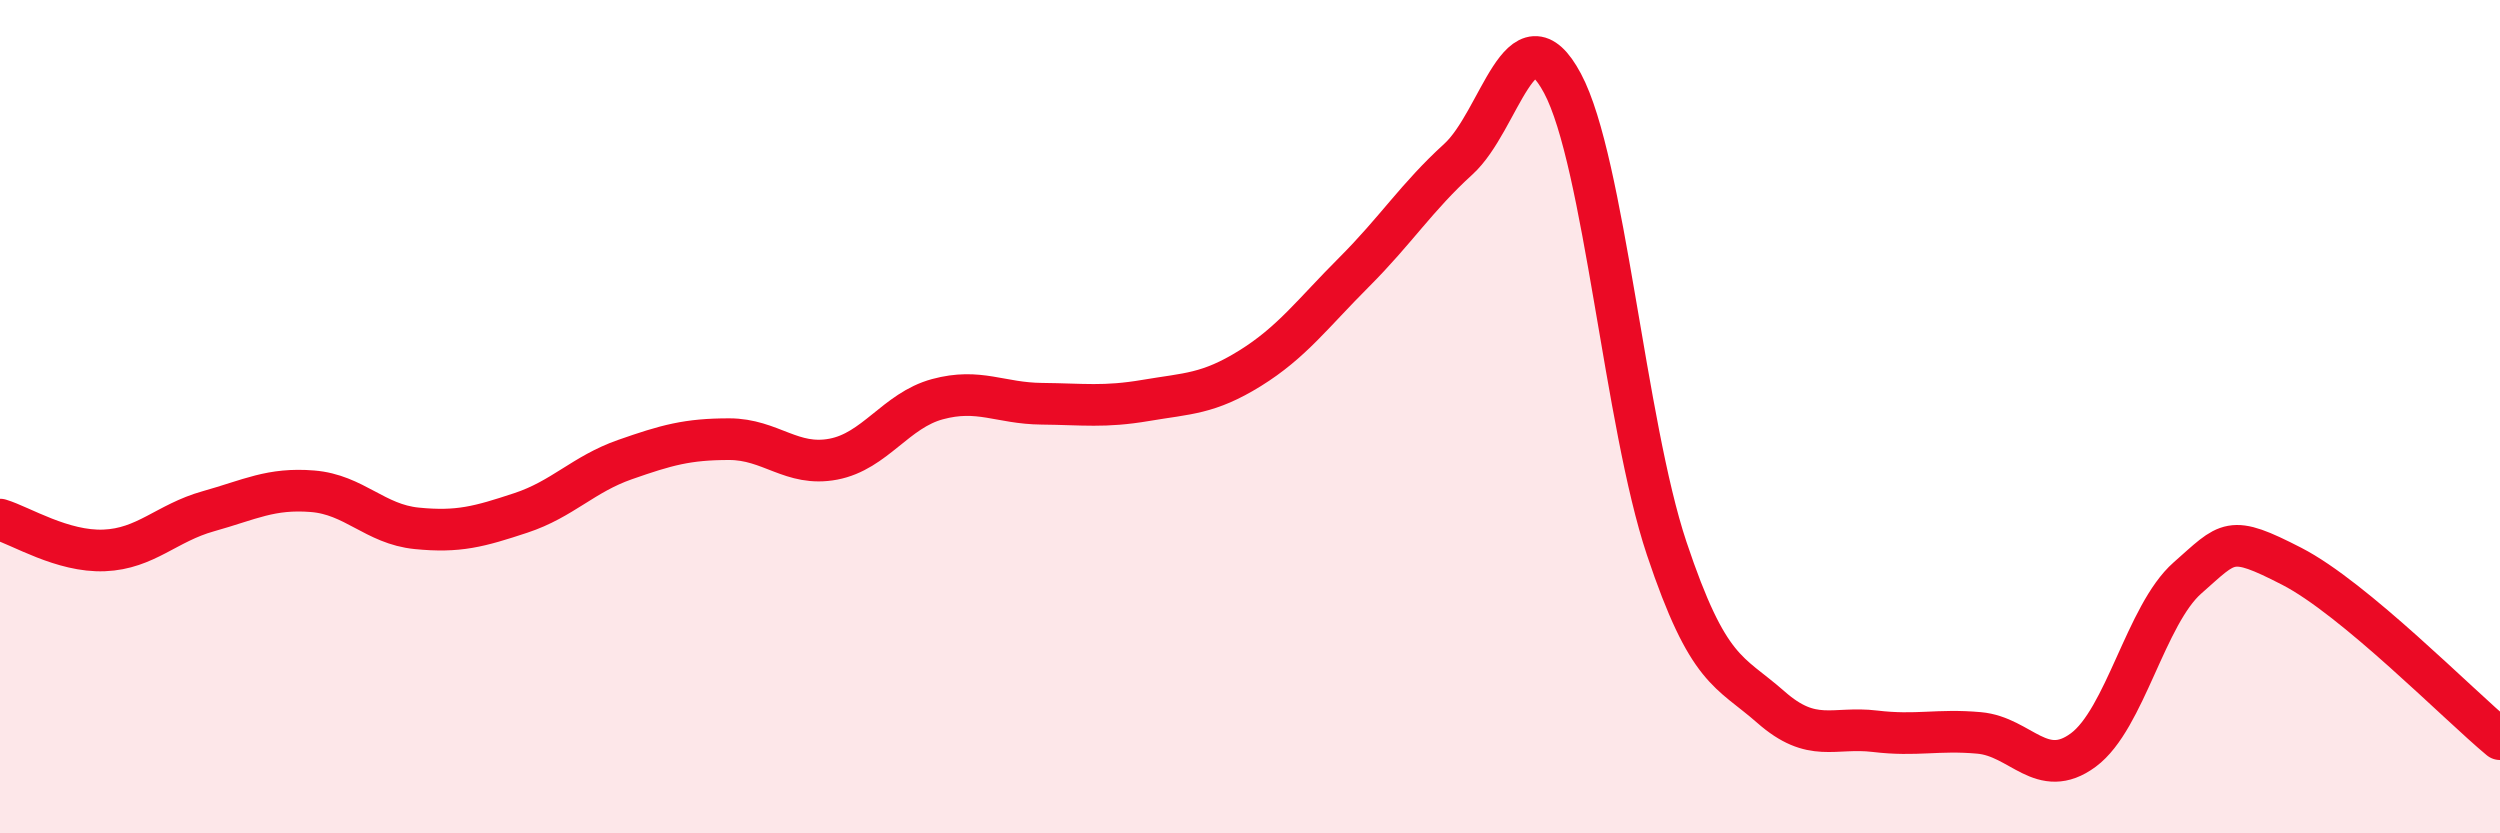
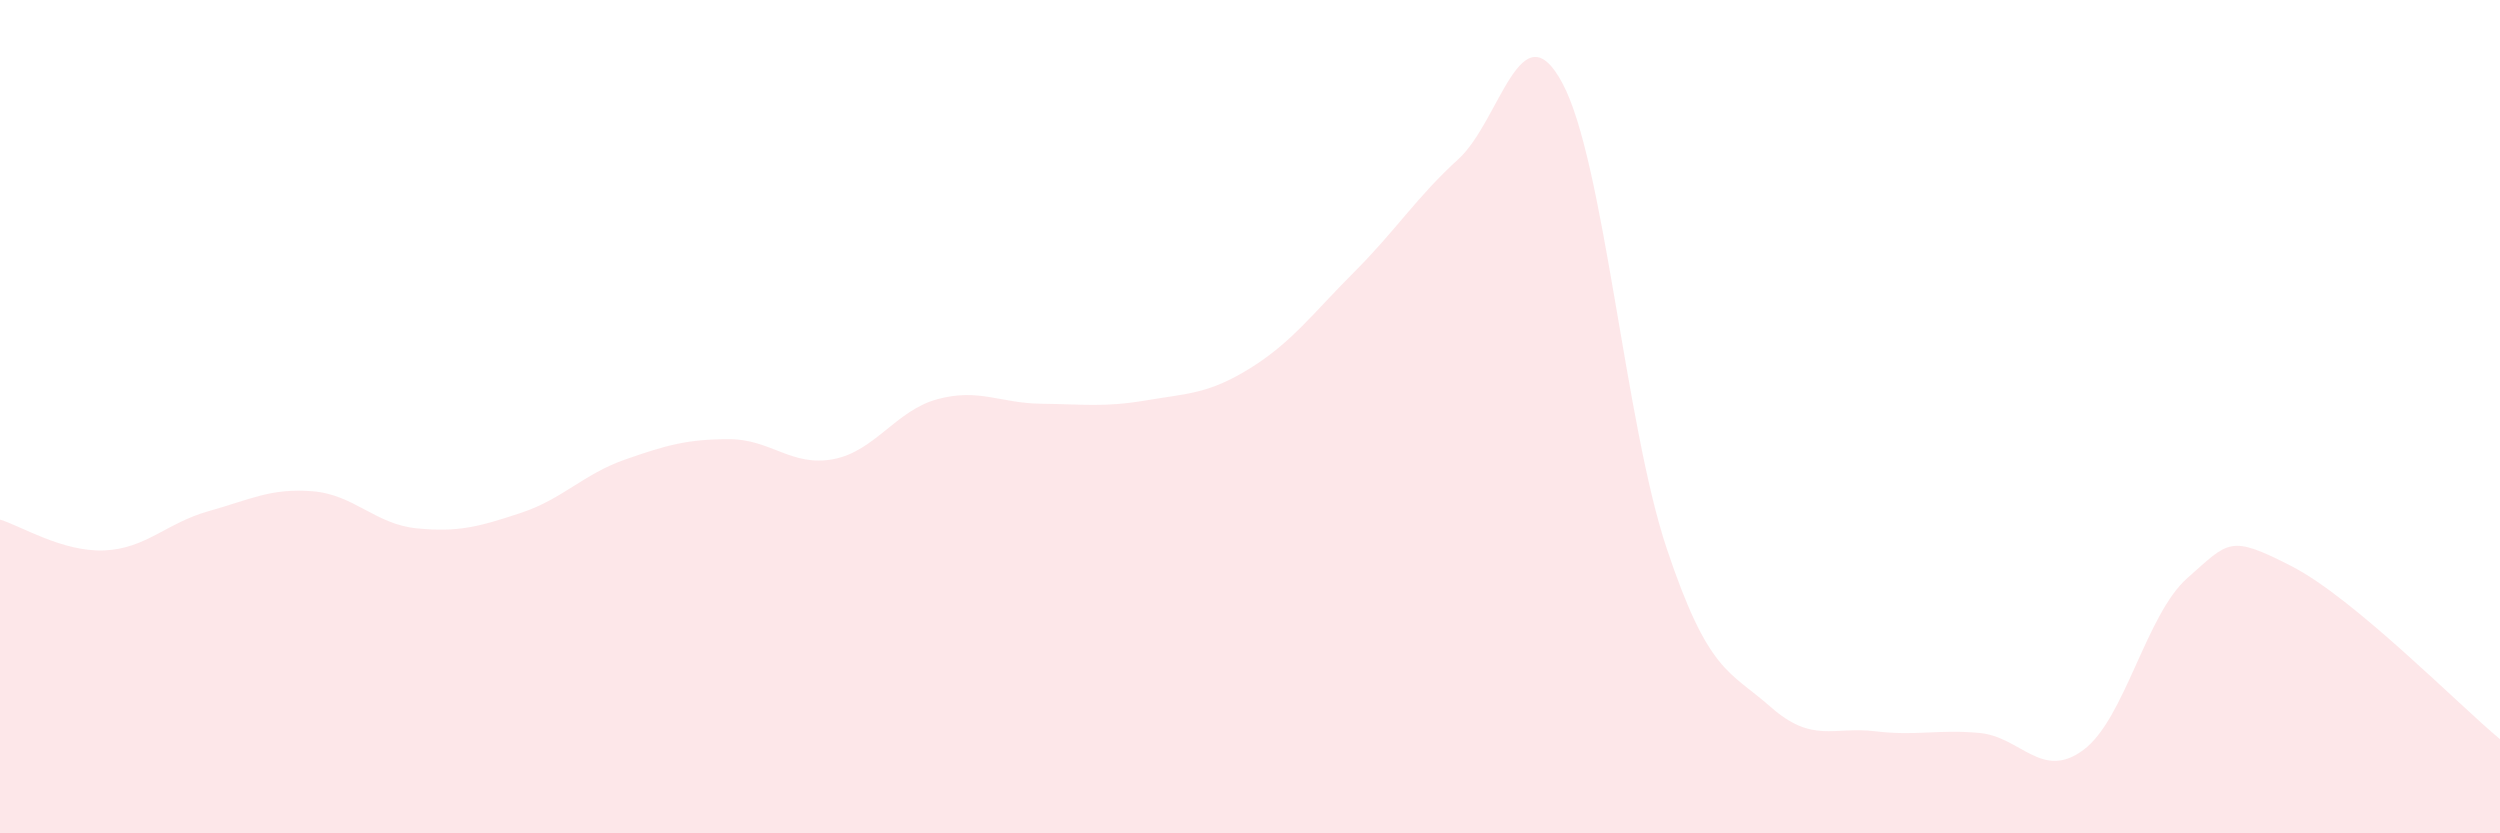
<svg xmlns="http://www.w3.org/2000/svg" width="60" height="20" viewBox="0 0 60 20">
  <path d="M 0,12.47 C 0.5,12.62 1.5,13.25 2.5,13.21 C 3.5,13.17 4,12.55 5,12.27 C 6,11.99 6.5,11.71 7.5,11.79 C 8.5,11.87 9,12.58 10,12.68 C 11,12.78 11.5,12.64 12.5,12.31 C 13.5,11.98 14,11.38 15,11.03 C 16,10.68 16.5,10.54 17.5,10.54 C 18.5,10.54 19,11.21 20,11.02 C 21,10.83 21.5,9.85 22.5,9.58 C 23.5,9.31 24,9.68 25,9.69 C 26,9.7 26.5,9.78 27.5,9.61 C 28.5,9.44 29,9.46 30,8.84 C 31,8.22 31.5,7.53 32.5,6.53 C 33.5,5.53 34,4.73 35,3.82 C 36,2.91 36.5,0.13 37.5,2 C 38.5,3.87 39,10.17 40,13.16 C 41,16.15 41.5,16.09 42.5,16.97 C 43.5,17.85 44,17.43 45,17.55 C 46,17.67 46.5,17.5 47.5,17.59 C 48.5,17.68 49,18.74 50,18 C 51,17.26 51.5,14.75 52.5,13.87 C 53.5,12.99 53.5,12.82 55,13.59 C 56.5,14.36 59,16.91 60,17.74L60 20L0 20Z" fill="#EB0A25" opacity="0.1" stroke-linecap="round" stroke-linejoin="round" />
-   <path d="M 0,12.47 C 0.5,12.62 1.5,13.25 2.5,13.21 C 3.5,13.17 4,12.55 5,12.27 C 6,11.99 6.5,11.71 7.5,11.79 C 8.5,11.87 9,12.58 10,12.68 C 11,12.78 11.5,12.64 12.5,12.31 C 13.5,11.98 14,11.38 15,11.03 C 16,10.68 16.5,10.54 17.5,10.54 C 18.5,10.54 19,11.21 20,11.02 C 21,10.83 21.5,9.85 22.5,9.58 C 23.5,9.31 24,9.68 25,9.69 C 26,9.7 26.5,9.78 27.5,9.61 C 28.5,9.44 29,9.46 30,8.84 C 31,8.22 31.5,7.53 32.5,6.53 C 33.5,5.53 34,4.73 35,3.82 C 36,2.91 36.5,0.13 37.5,2 C 38.5,3.87 39,10.17 40,13.16 C 41,16.15 41.5,16.09 42.5,16.97 C 43.5,17.85 44,17.43 45,17.55 C 46,17.67 46.5,17.5 47.5,17.59 C 48.5,17.68 49,18.74 50,18 C 51,17.26 51.5,14.75 52.5,13.87 C 53.5,12.99 53.5,12.82 55,13.59 C 56.5,14.36 59,16.91 60,17.74" stroke="#EB0A25" stroke-width="1" fill="none" stroke-linecap="round" stroke-linejoin="round" />
</svg>